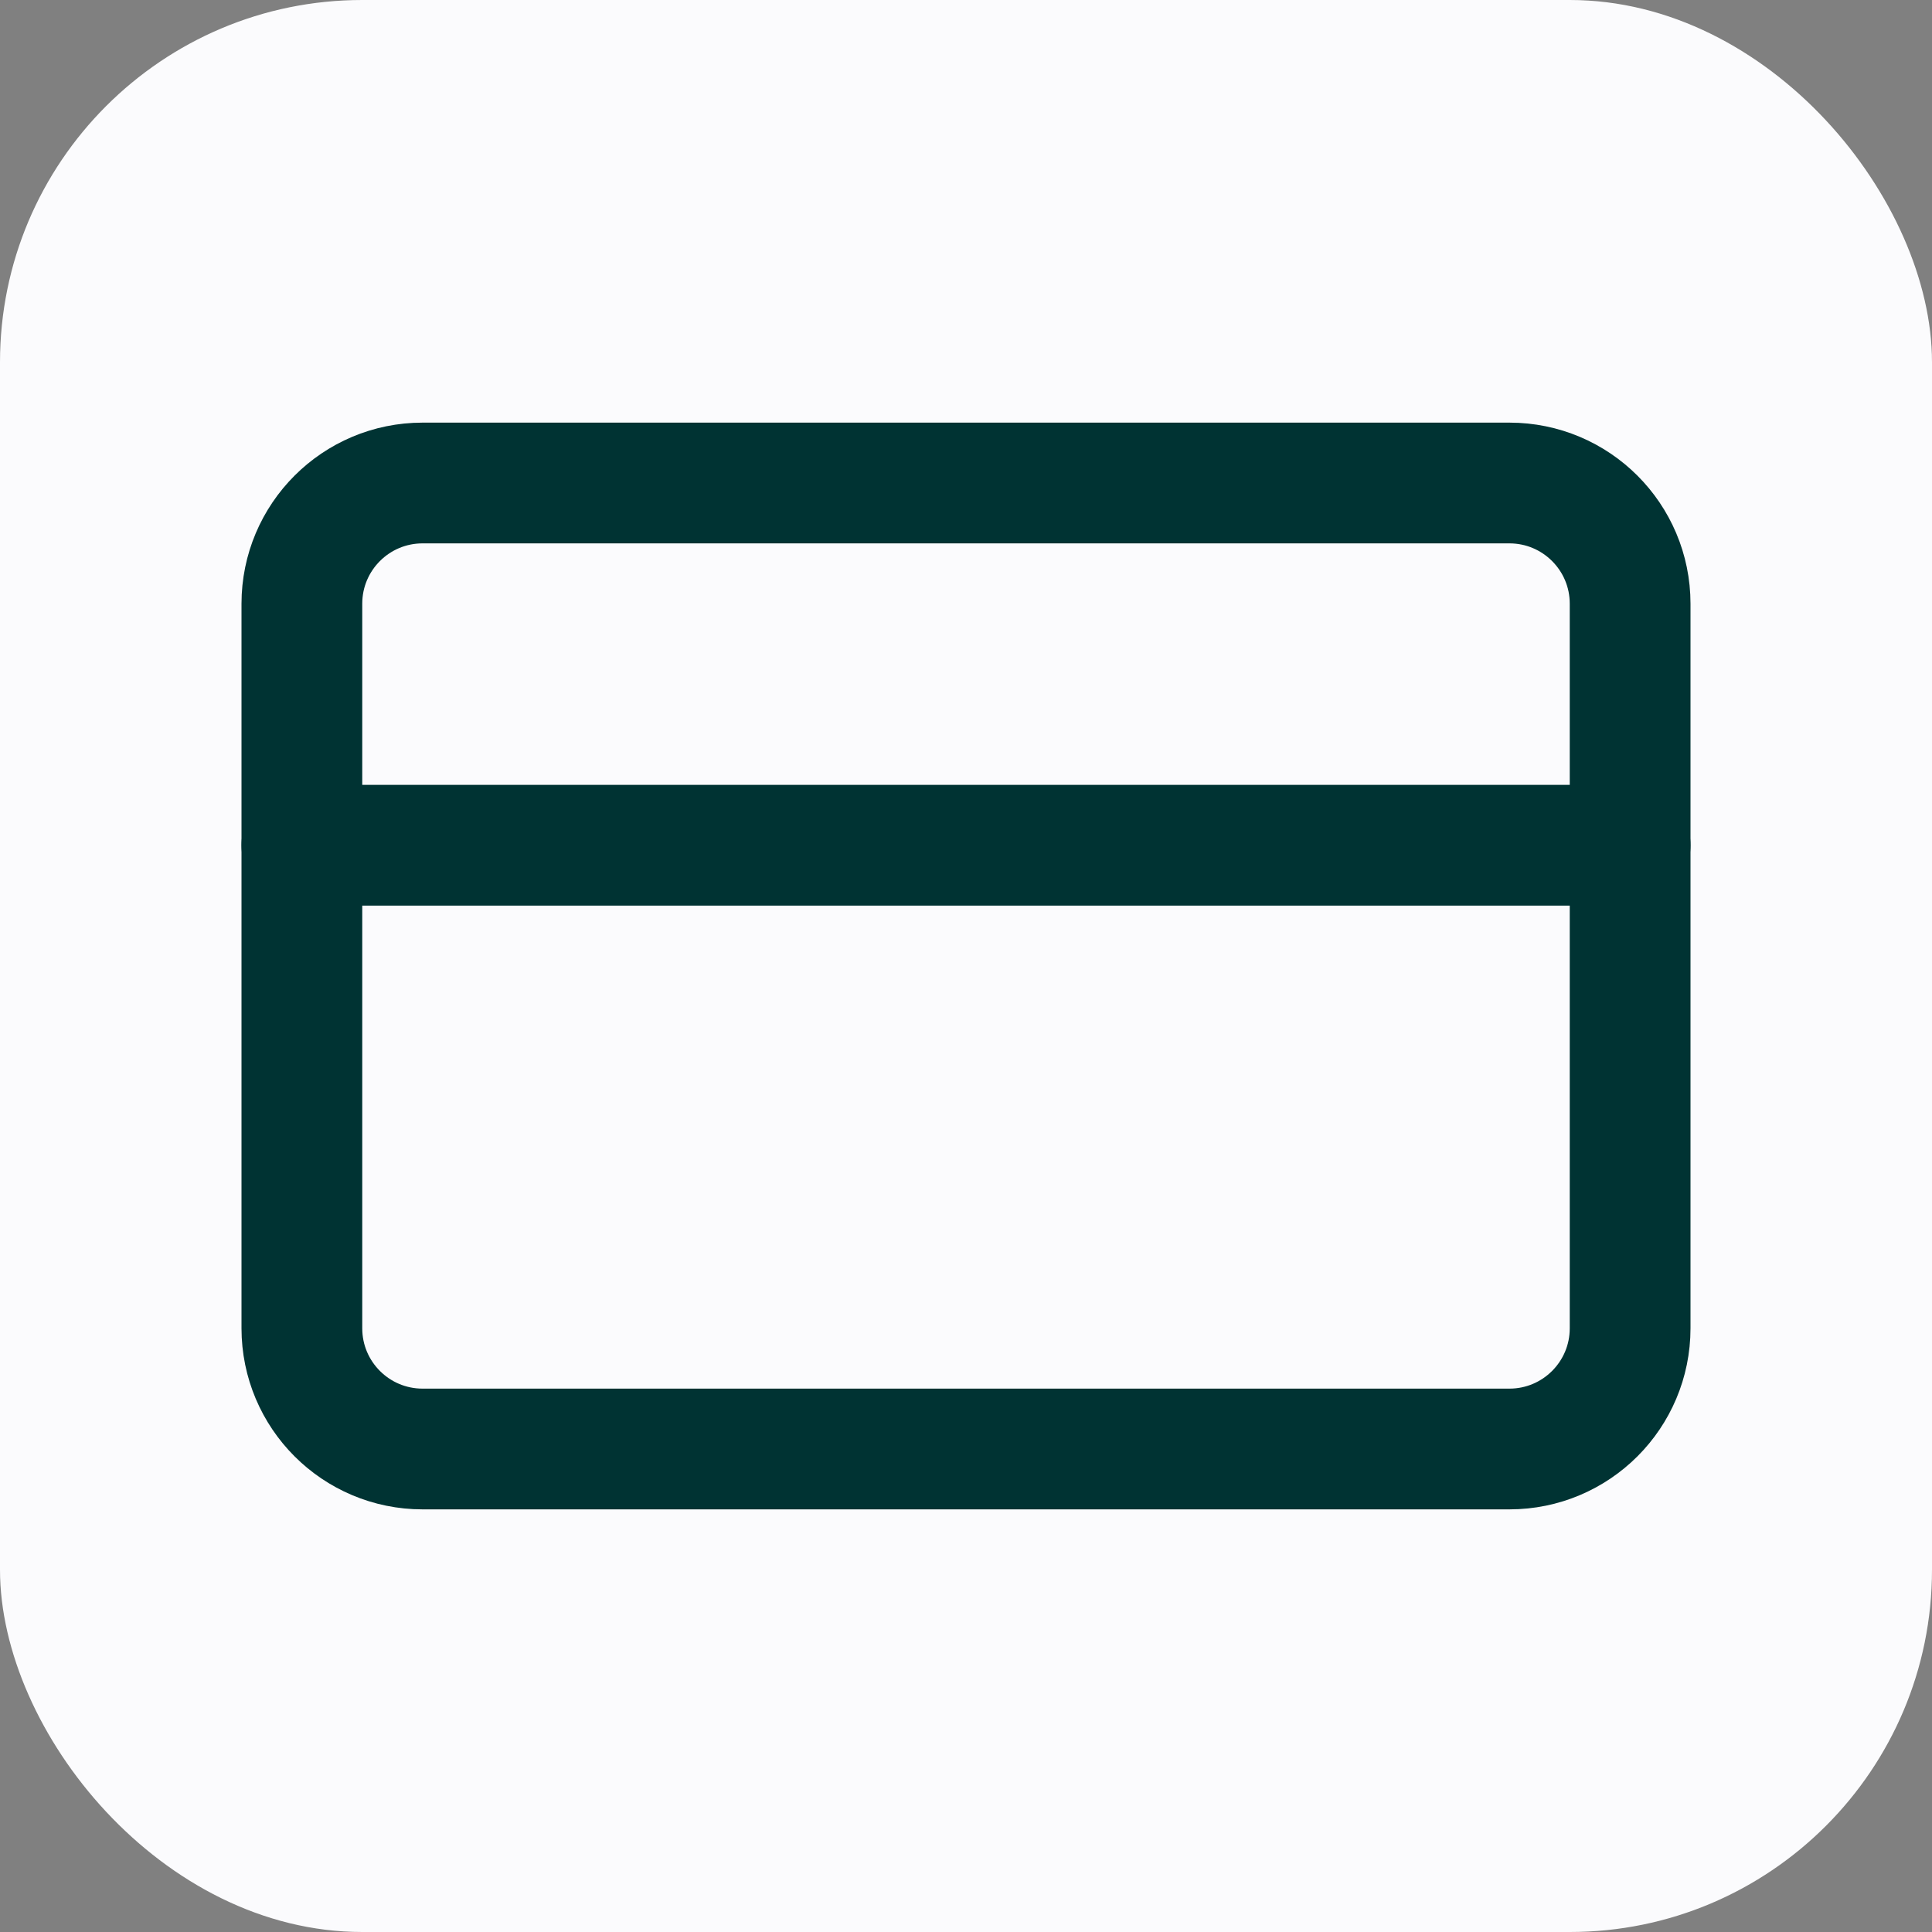
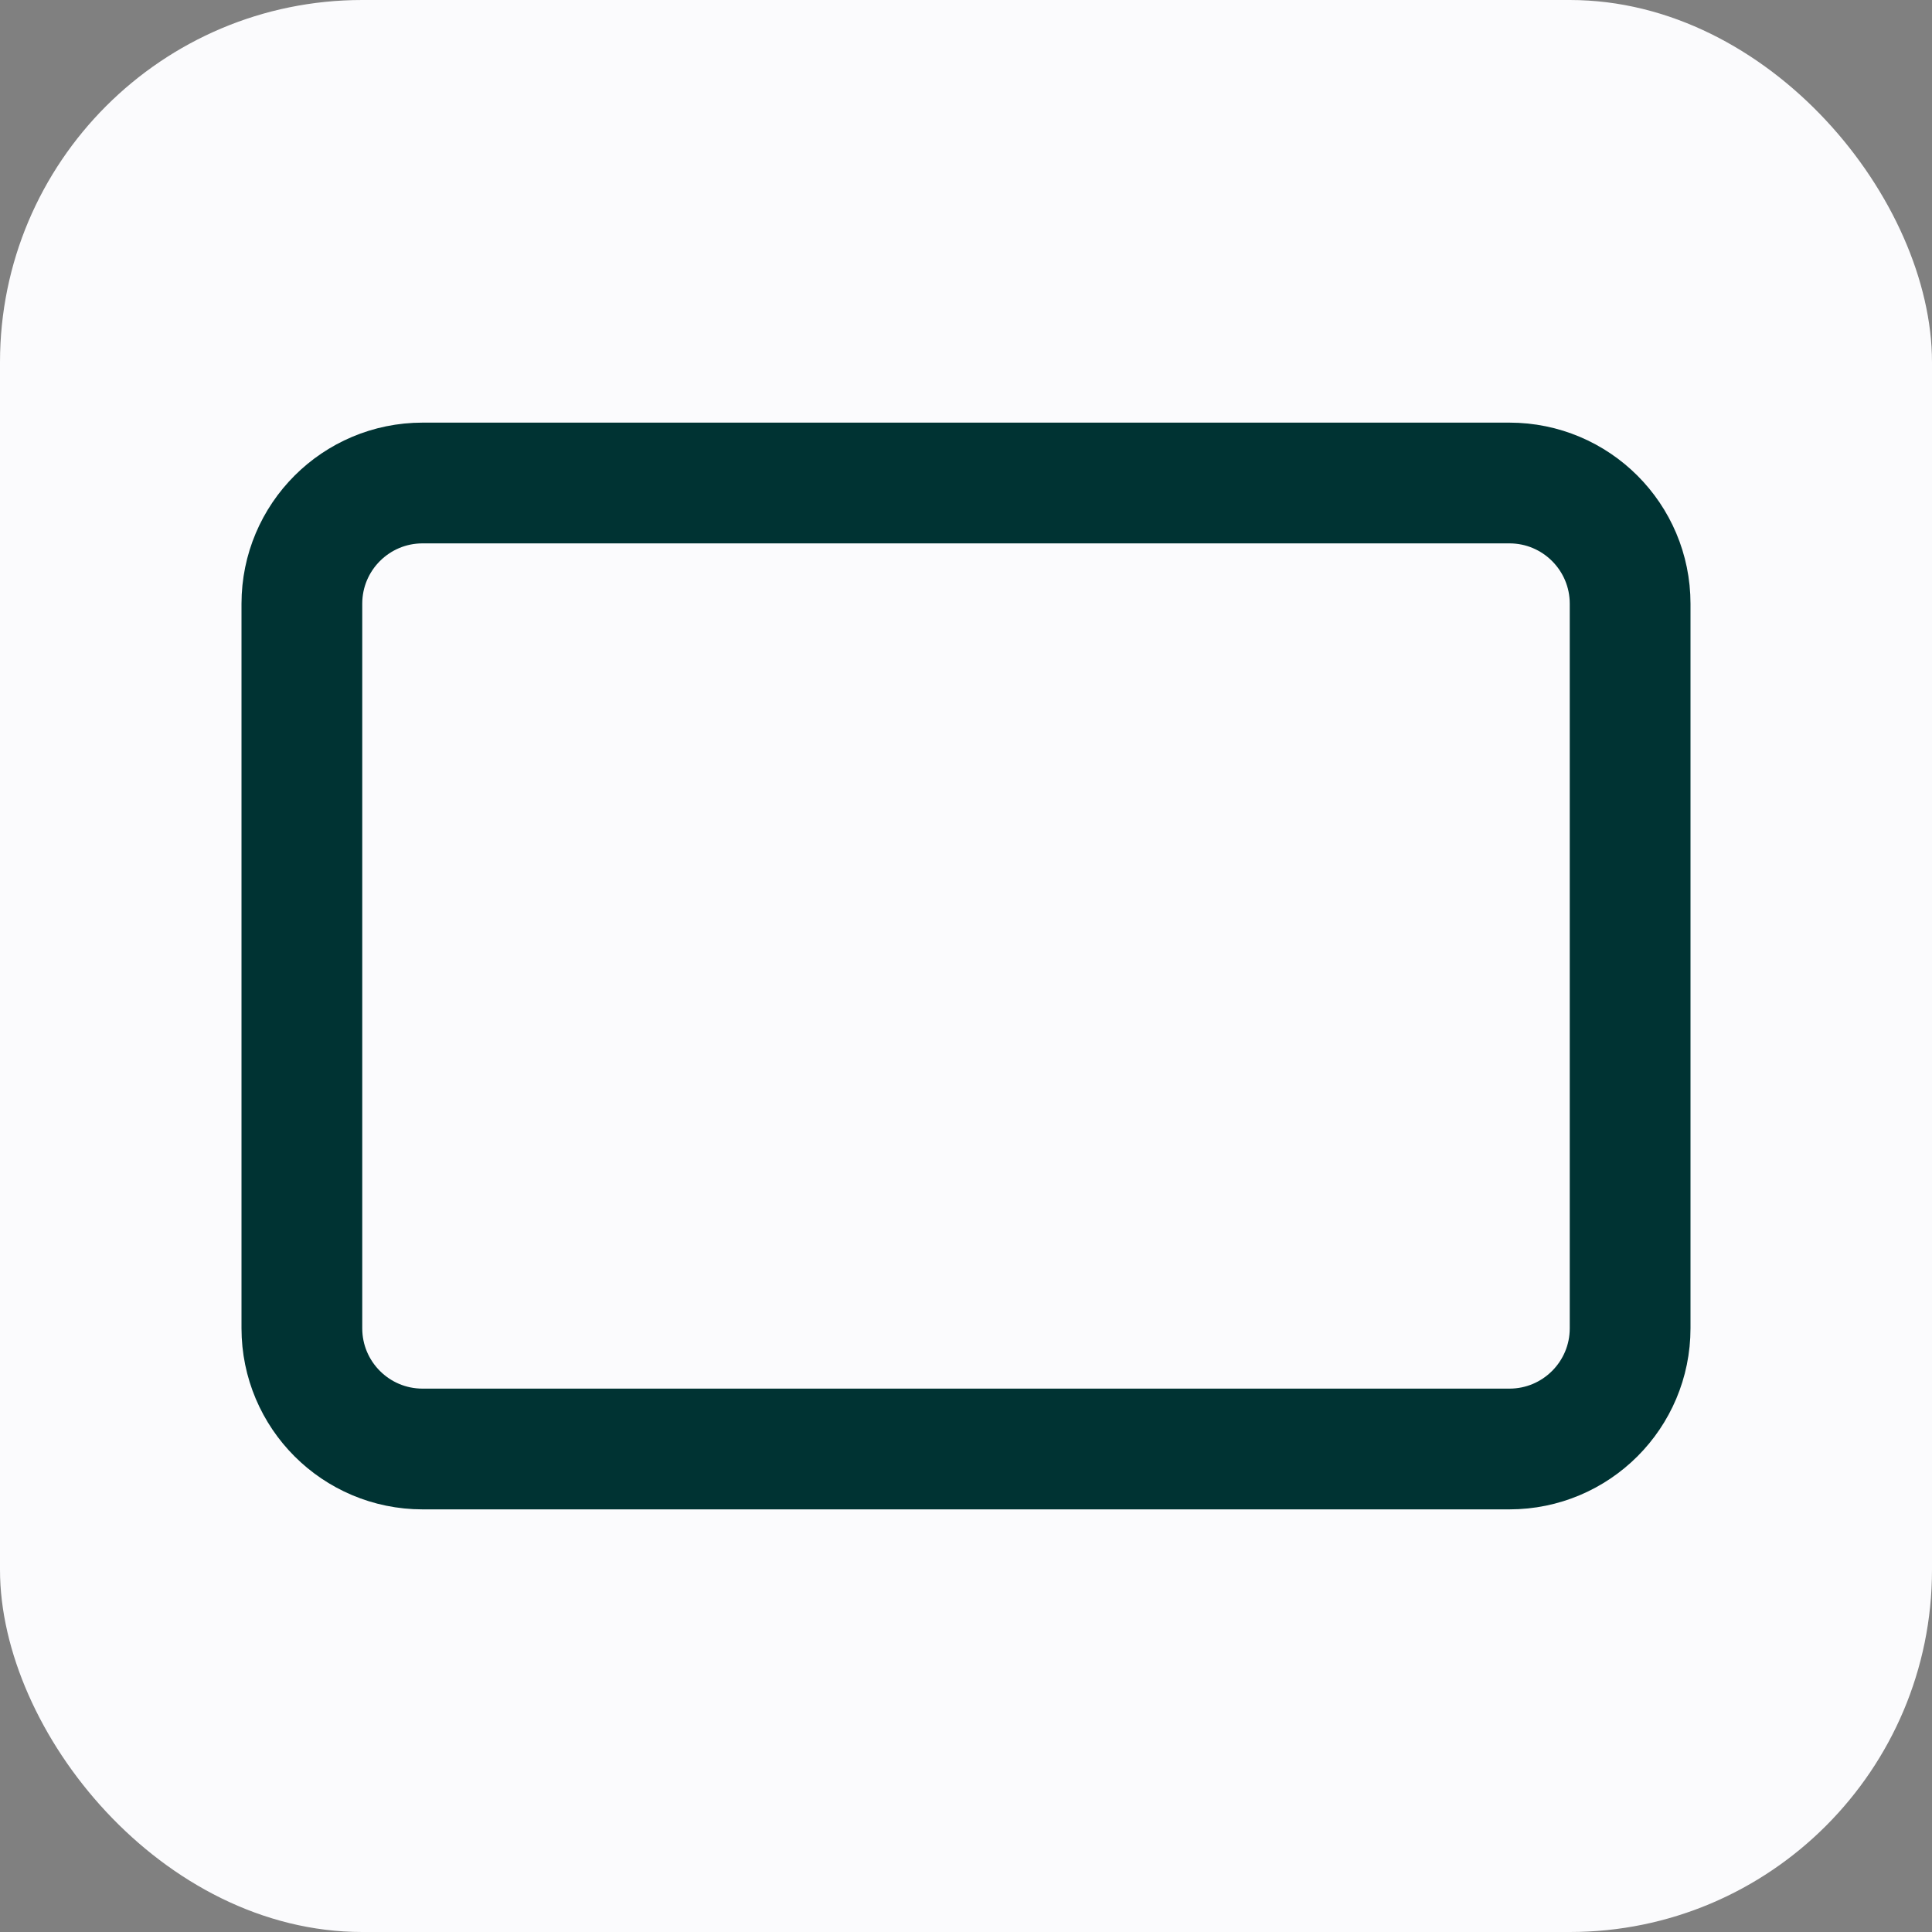
<svg xmlns="http://www.w3.org/2000/svg" width="32" height="32" viewBox="0 0 32 32" fill="none">
  <rect x="0" y="0" width="32" height="32" fill="#808080" stroke="none" />
  <rect width="32" height="32" rx="6" fill="#FBFBFD" />
  <path d="M25 8H7C5.895 8 5 8.895 5 10V22C5 23.105 5.895 24 7 24H25C26.105 24 27 23.105 27 22V10C27 8.895 26.105 8 25 8Z" stroke="#003333" stroke-width="2" stroke-linecap="round" stroke-linejoin="round" />
-   <path d="M5 14H27" stroke="#003333" stroke-width="2" stroke-linecap="round" stroke-linejoin="round" />
</svg>